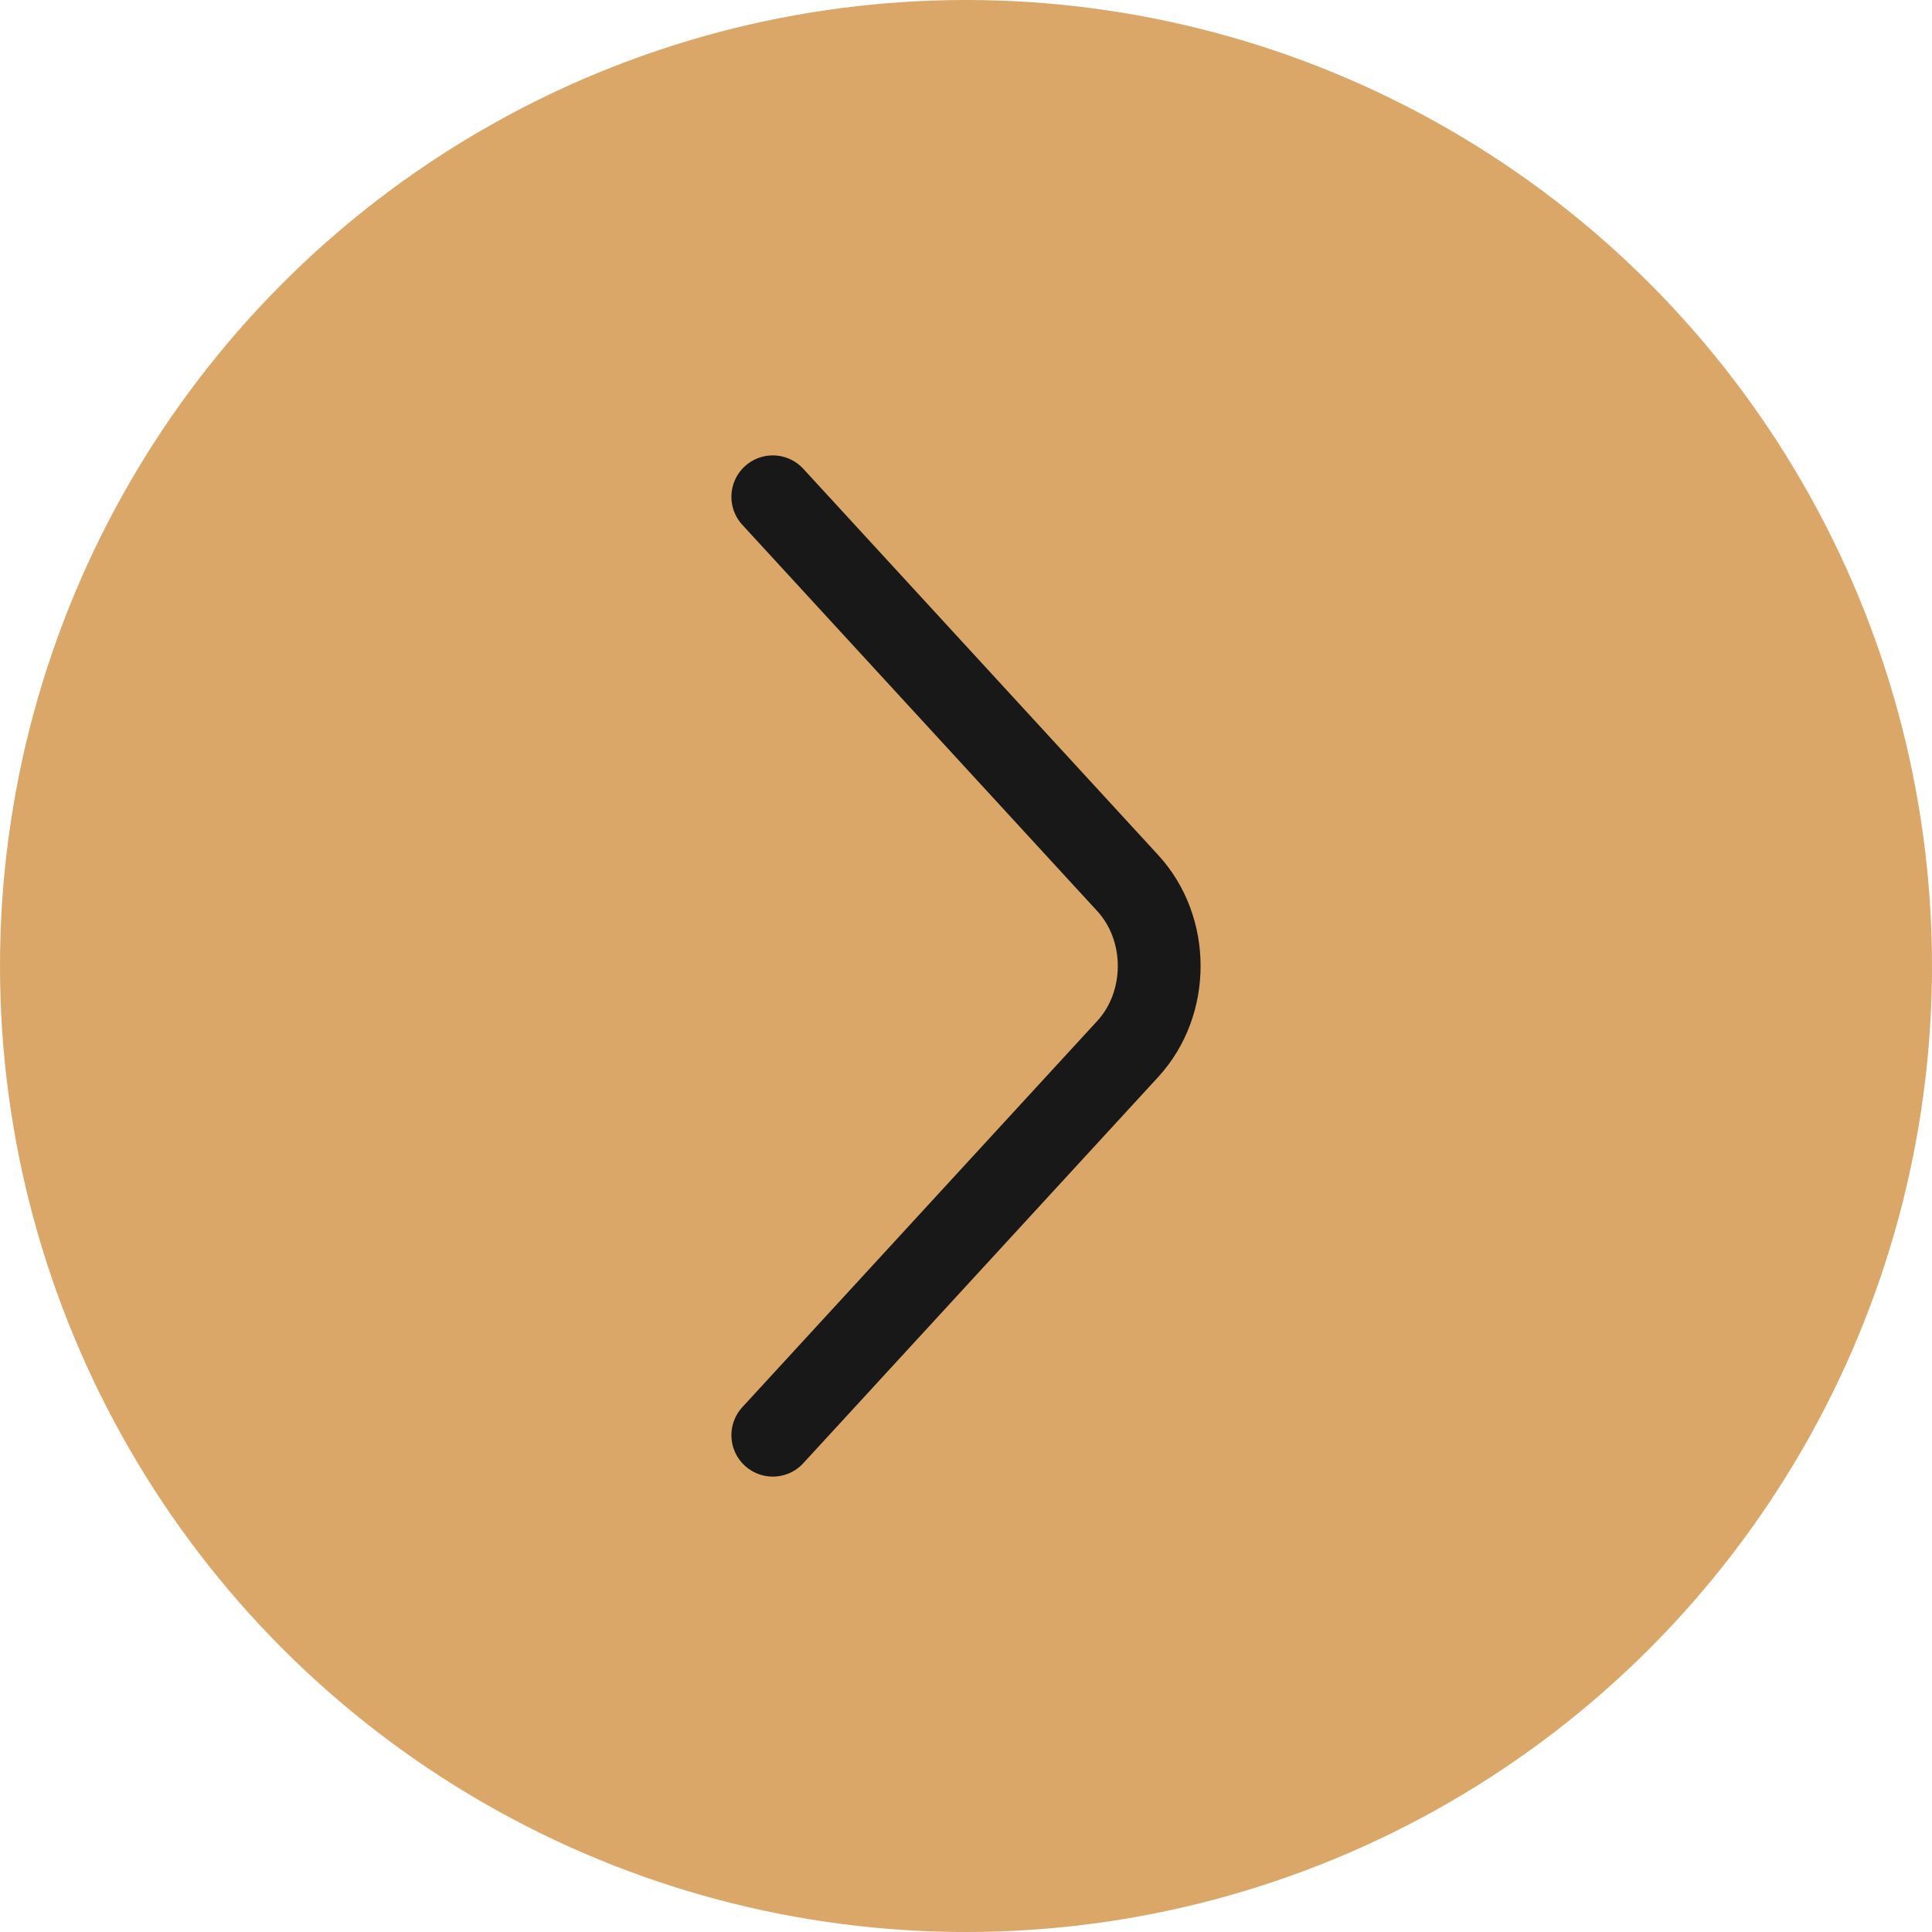
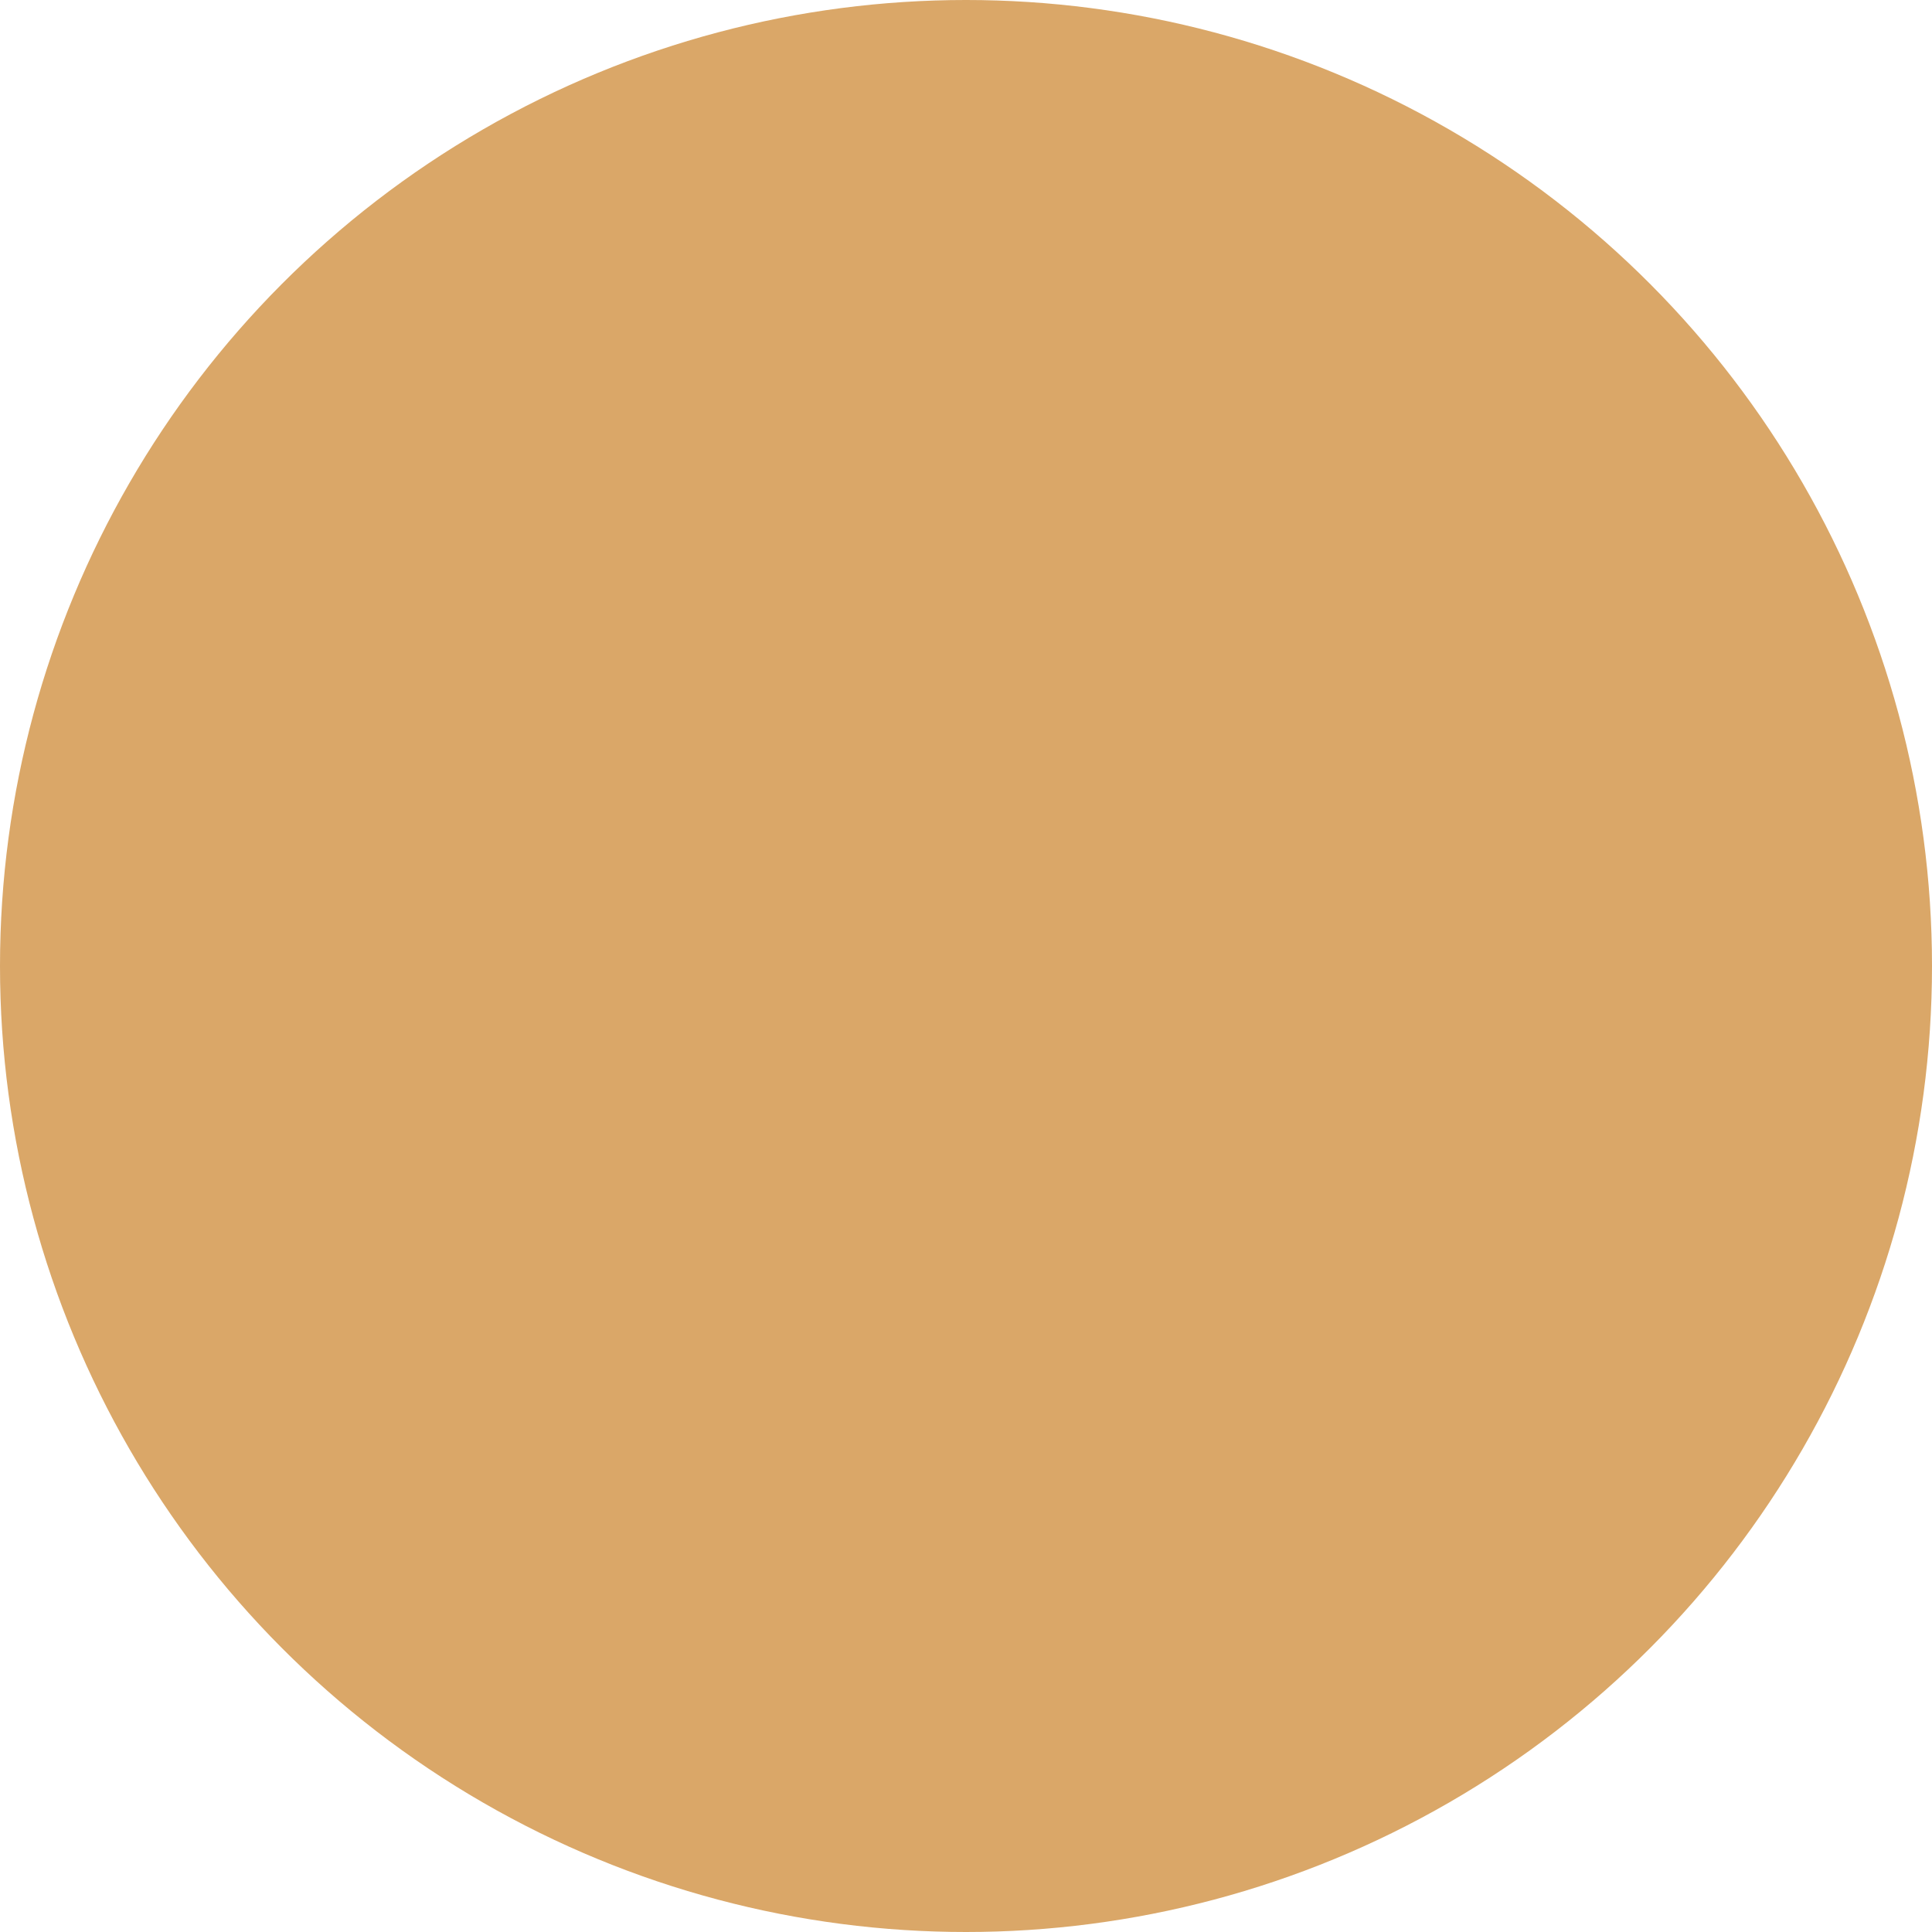
<svg xmlns="http://www.w3.org/2000/svg" width="35" height="35" viewBox="0 0 35 35" fill="none">
  <circle cx="17.5" cy="17.5" r="17.5" fill="#DAA768" />
-   <path d="M14 26L20.43 19.003C21.19 18.176 21.19 16.824 20.43 15.998L14 9" stroke="#181818" stroke-width="1.5" stroke-miterlimit="10" stroke-linecap="round" stroke-linejoin="round" />
</svg>